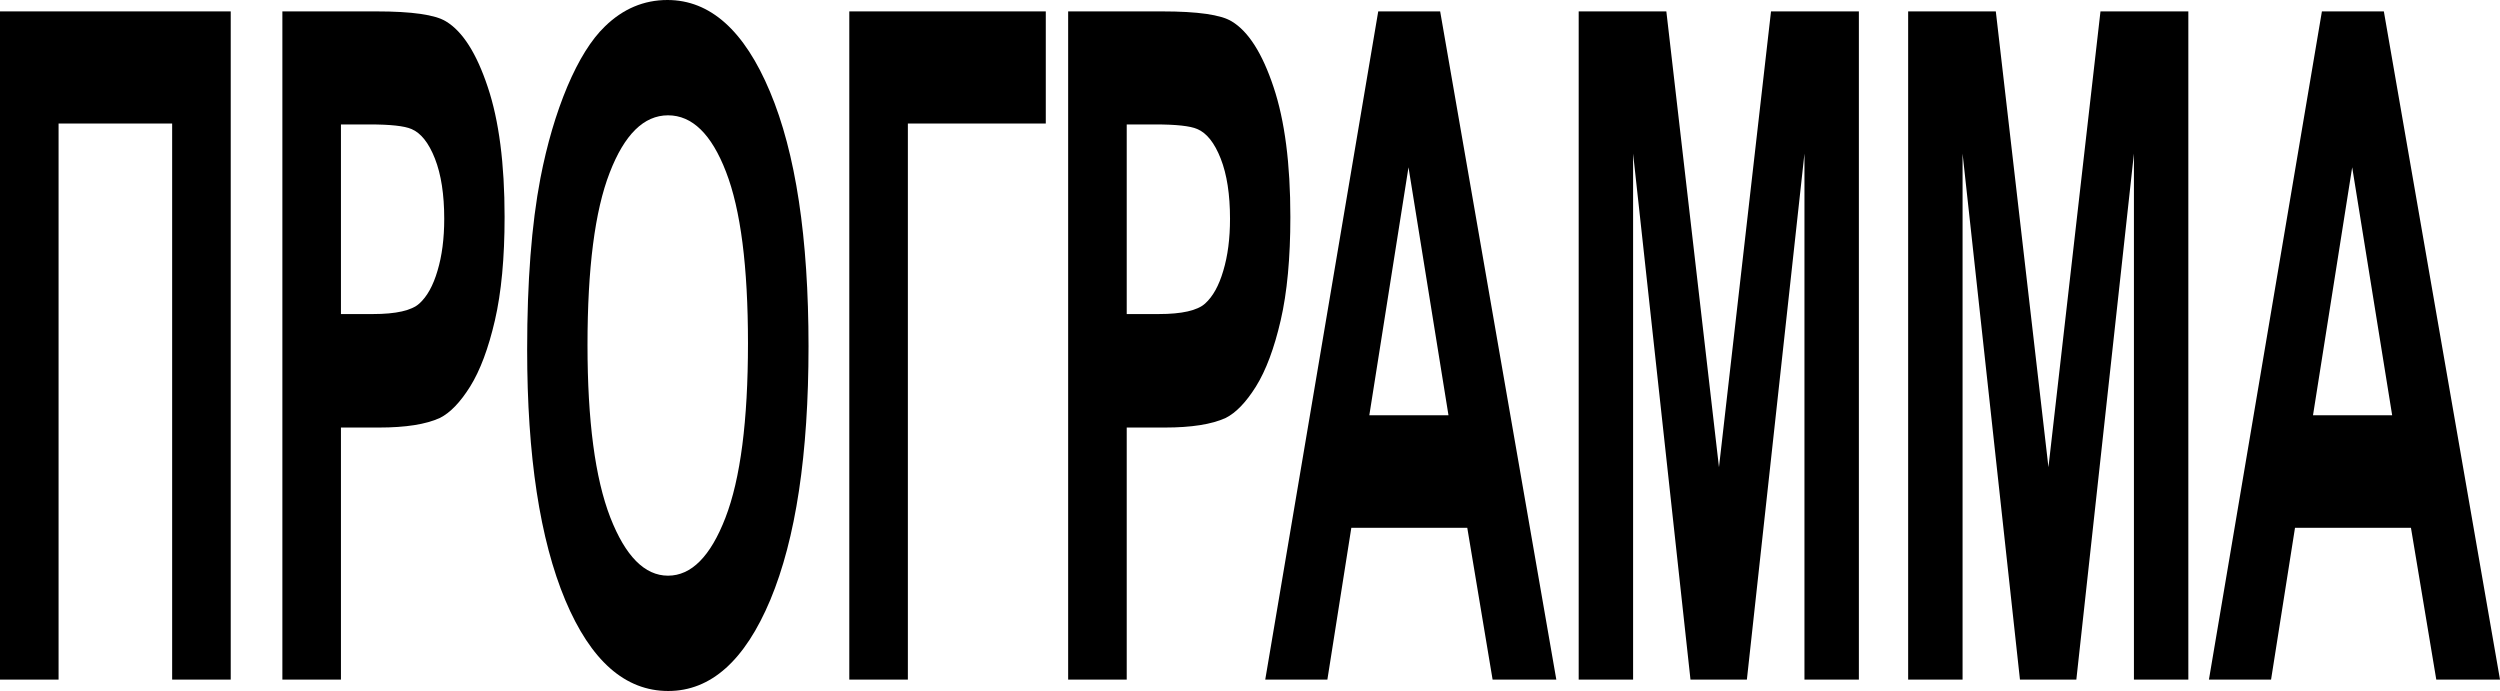
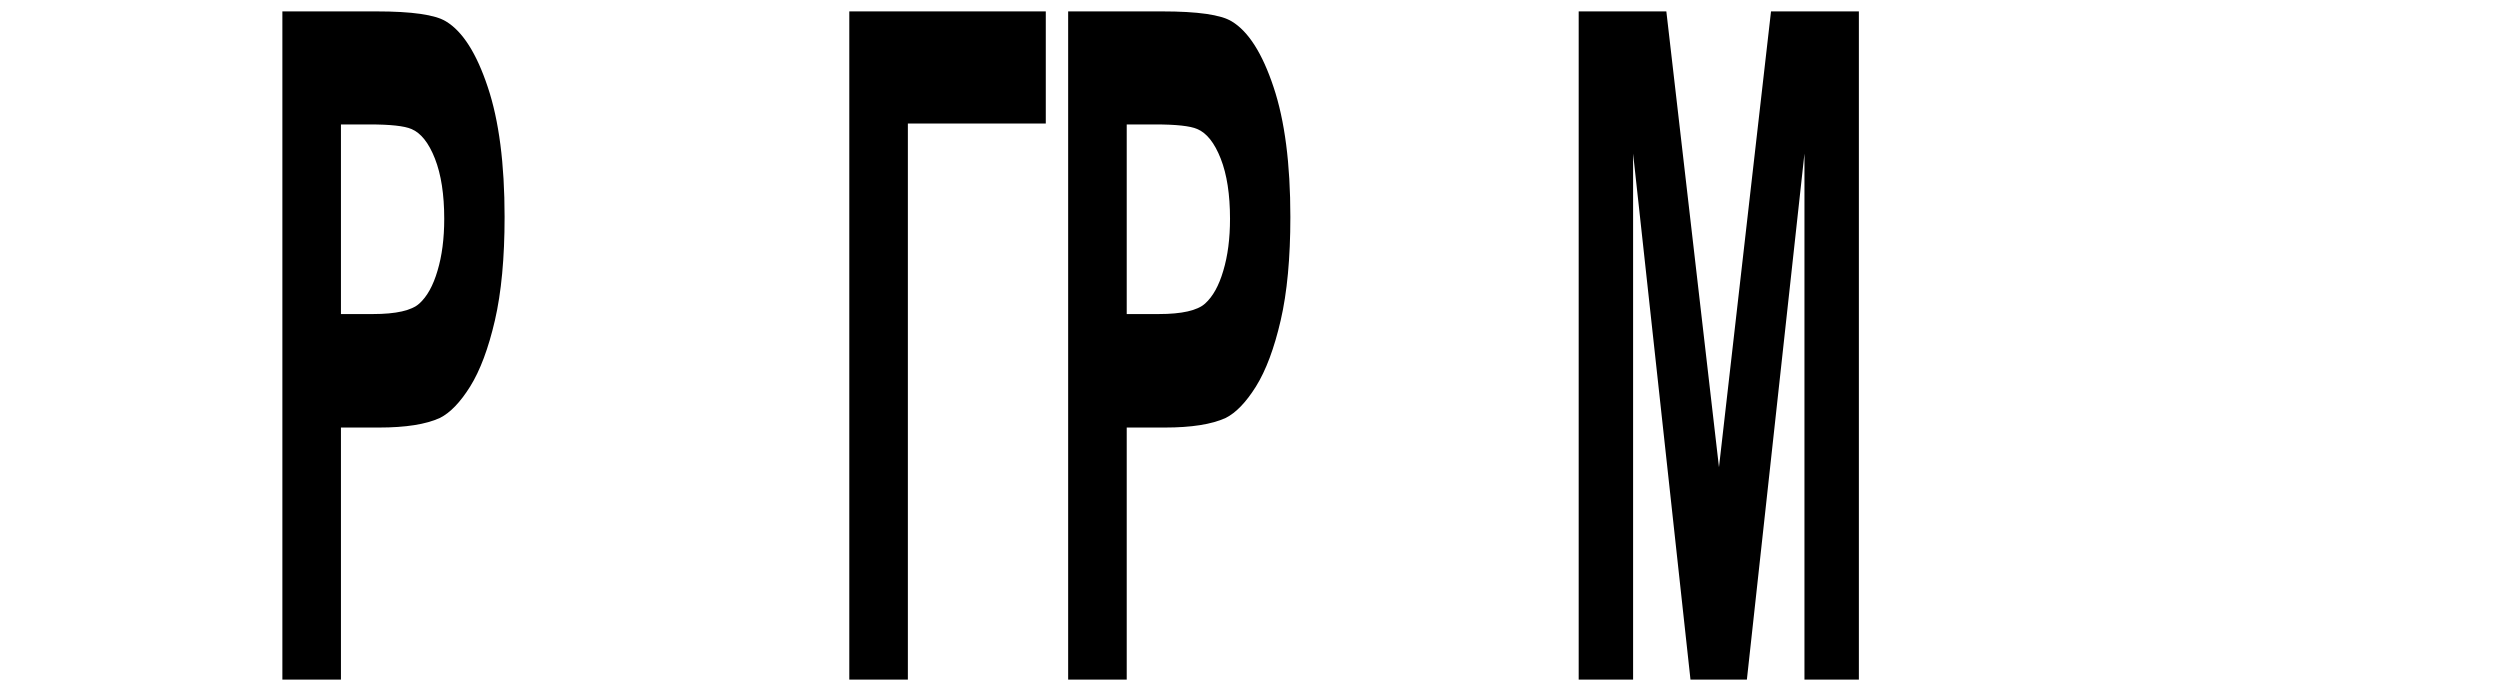
<svg xmlns="http://www.w3.org/2000/svg" width="322" height="89" viewBox="0 0 322 89" fill="none">
-   <path d="M0 1.468H29.717V87.532H22.173V15.91H7.544V87.532H0V1.468Z" fill="black" />
  <path d="M36.37 87.532V1.468H48.476C53.063 1.468 56.053 1.898 57.447 2.759C59.588 4.051 61.38 6.869 62.824 11.213C64.269 15.518 64.991 21.095 64.991 27.945C64.991 33.228 64.574 37.67 63.742 41.271C62.909 44.872 61.847 47.709 60.556 49.784C59.282 51.819 57.982 53.169 56.657 53.834C54.856 54.656 52.248 55.067 48.833 55.067H43.914V87.532H36.37ZM43.914 16.027V40.449H48.042C51.016 40.449 53.004 39.999 54.006 39.099C55.009 38.199 55.79 36.79 56.351 34.872C56.929 32.954 57.217 30.723 57.217 28.179C57.217 25.048 56.818 22.465 56.02 20.43C55.221 18.395 54.21 17.123 52.987 16.614C52.086 16.223 50.277 16.027 47.558 16.027H43.914Z" fill="black" />
-   <path d="M67.897 45.028C67.897 36.261 68.466 28.904 69.605 22.954C70.454 18.571 71.61 14.638 73.071 11.154C74.549 7.671 76.163 5.088 77.913 3.405C80.241 1.135 82.925 0 85.967 0C91.472 0 95.872 3.933 99.169 11.8C102.482 19.667 104.138 30.606 104.138 44.617C104.138 58.511 102.499 69.392 99.22 77.259C95.94 85.086 91.557 89 86.069 89C80.513 89 76.095 85.106 72.816 77.317C69.537 69.49 67.897 58.727 67.897 45.028ZM75.67 44.441C75.67 54.187 76.647 61.584 78.601 66.633C80.555 71.642 83.036 74.147 86.043 74.147C89.051 74.147 91.514 71.662 93.434 66.691C95.371 61.682 96.34 54.187 96.34 44.206C96.34 34.344 95.397 26.986 93.511 22.133C91.642 17.279 89.153 14.853 86.043 14.853C82.934 14.853 80.428 17.319 78.525 22.25C76.622 27.142 75.67 34.539 75.67 44.441Z" fill="black" />
  <path d="M109.39 1.468H134.697V15.91H116.933V87.532H109.39V1.468Z" fill="black" />
  <path d="M137.578 87.532V1.468H149.684C154.272 1.468 157.262 1.898 158.655 2.759C160.796 4.051 162.589 6.869 164.033 11.213C165.477 15.518 166.199 21.095 166.199 27.945C166.199 33.228 165.783 37.67 164.95 41.271C164.118 44.872 163.056 47.709 161.765 49.784C160.49 51.819 159.19 53.169 157.865 53.834C156.064 54.656 153.456 55.067 150.041 55.067H145.122V87.532H137.578ZM145.122 16.027V40.449H149.251C152.224 40.449 154.212 39.999 155.215 39.099C156.217 38.199 156.999 36.79 157.559 34.872C158.137 32.954 158.426 30.723 158.426 28.179C158.426 25.048 158.027 22.465 157.228 20.43C156.429 18.395 155.419 17.123 154.195 16.614C153.295 16.223 151.485 16.027 148.767 16.027H145.122Z" fill="black" />
-   <path d="M200.454 87.532H192.247L188.985 67.983H174.05L170.966 87.532H162.963L177.516 1.468H185.493L200.454 87.532ZM186.564 53.482L181.415 21.546L176.369 53.482H186.564Z" fill="black" />
  <path d="M203.335 87.532V1.468H214.625L221.404 60.175L228.107 1.468H239.423V87.532H232.414V19.784L224.998 87.532H217.734L210.343 19.784V87.532H203.335Z" fill="black" />
-   <path d="M245.77 87.532V1.468H257.06L263.84 60.175L270.542 1.468H281.858V87.532H274.85V19.784L267.433 87.532H260.17L252.779 19.784V87.532H245.77Z" fill="black" />
-   <path d="M322 87.532H313.793L310.531 67.983H295.596L292.513 87.532H284.51L299.062 1.468H307.04L322 87.532ZM308.11 53.482L302.962 21.546L297.916 53.482H308.11Z" fill="black" />
</svg>